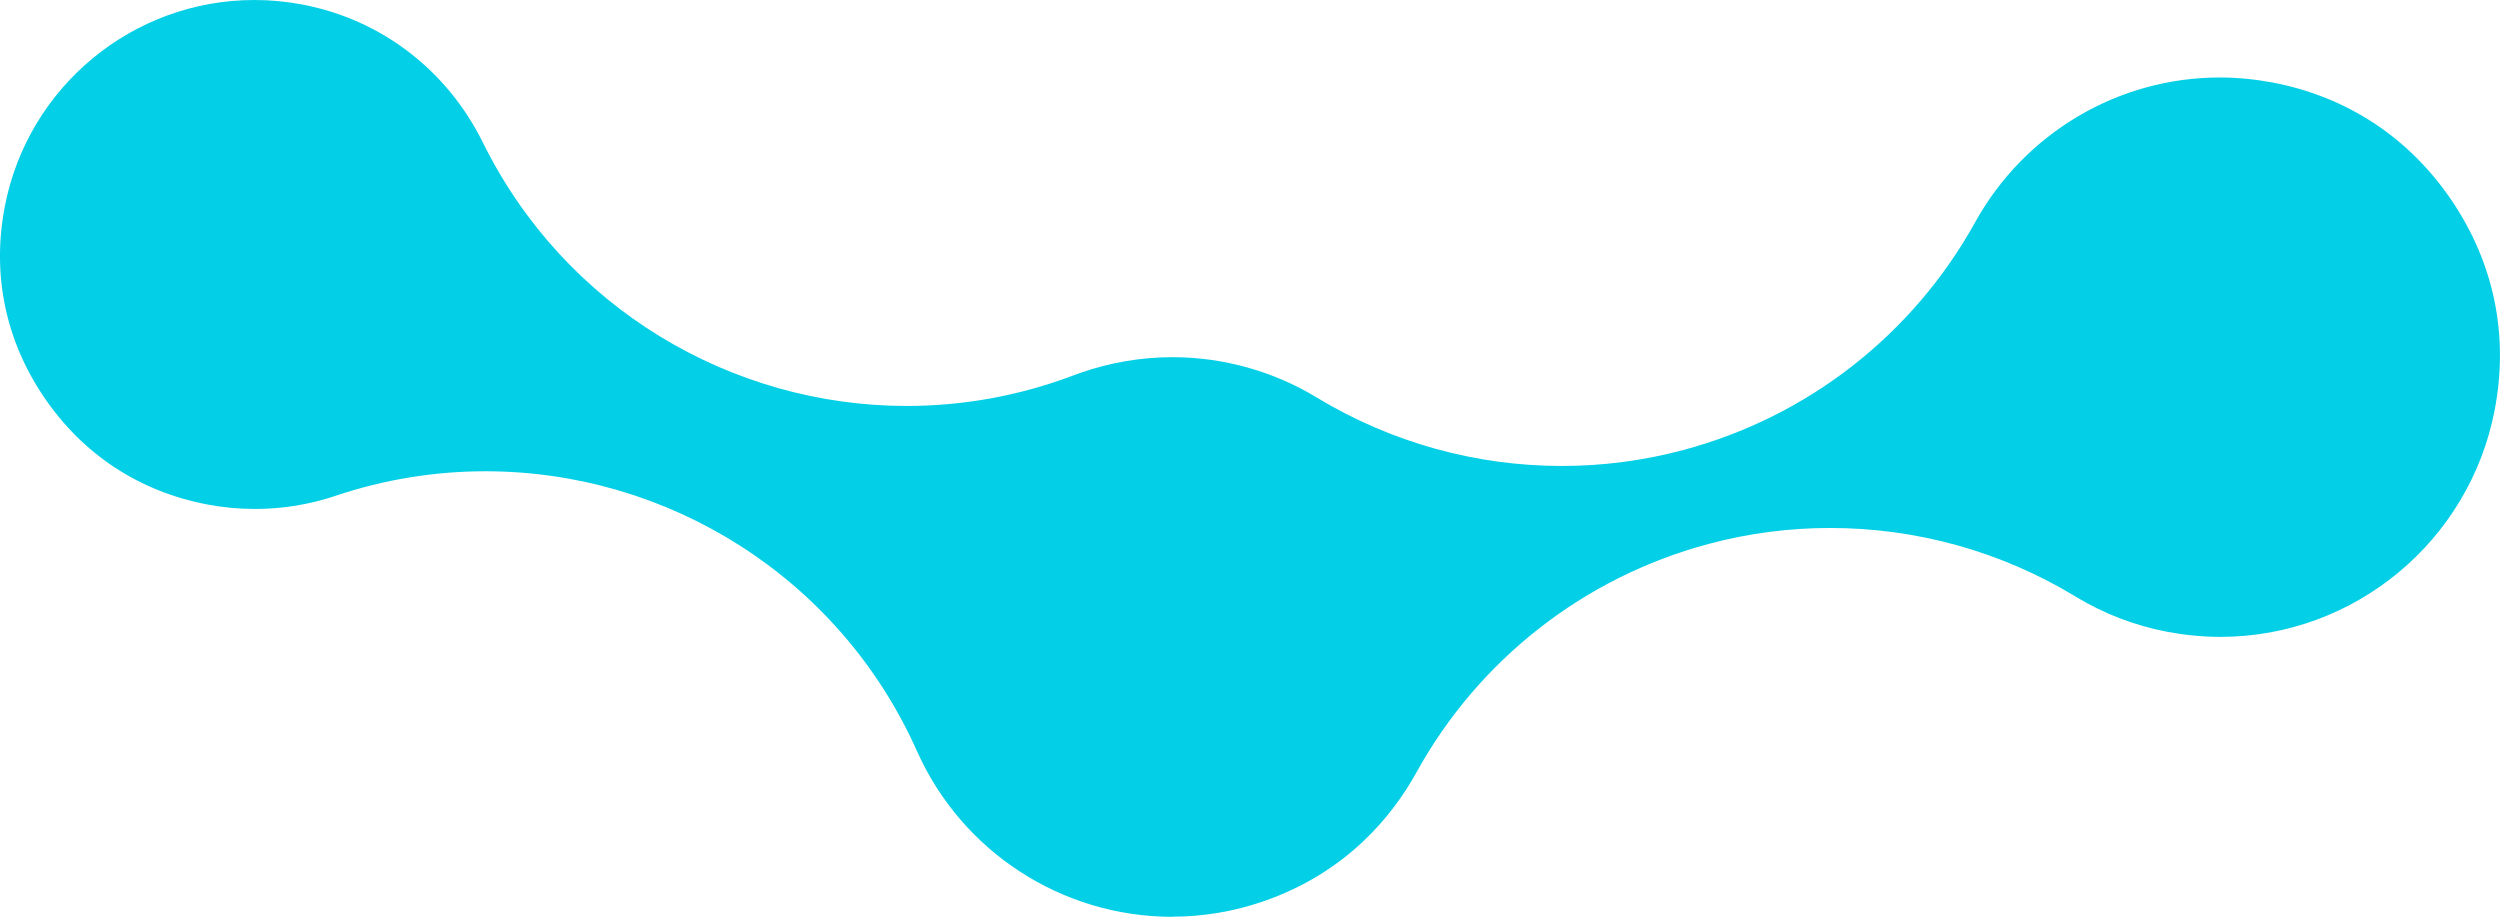
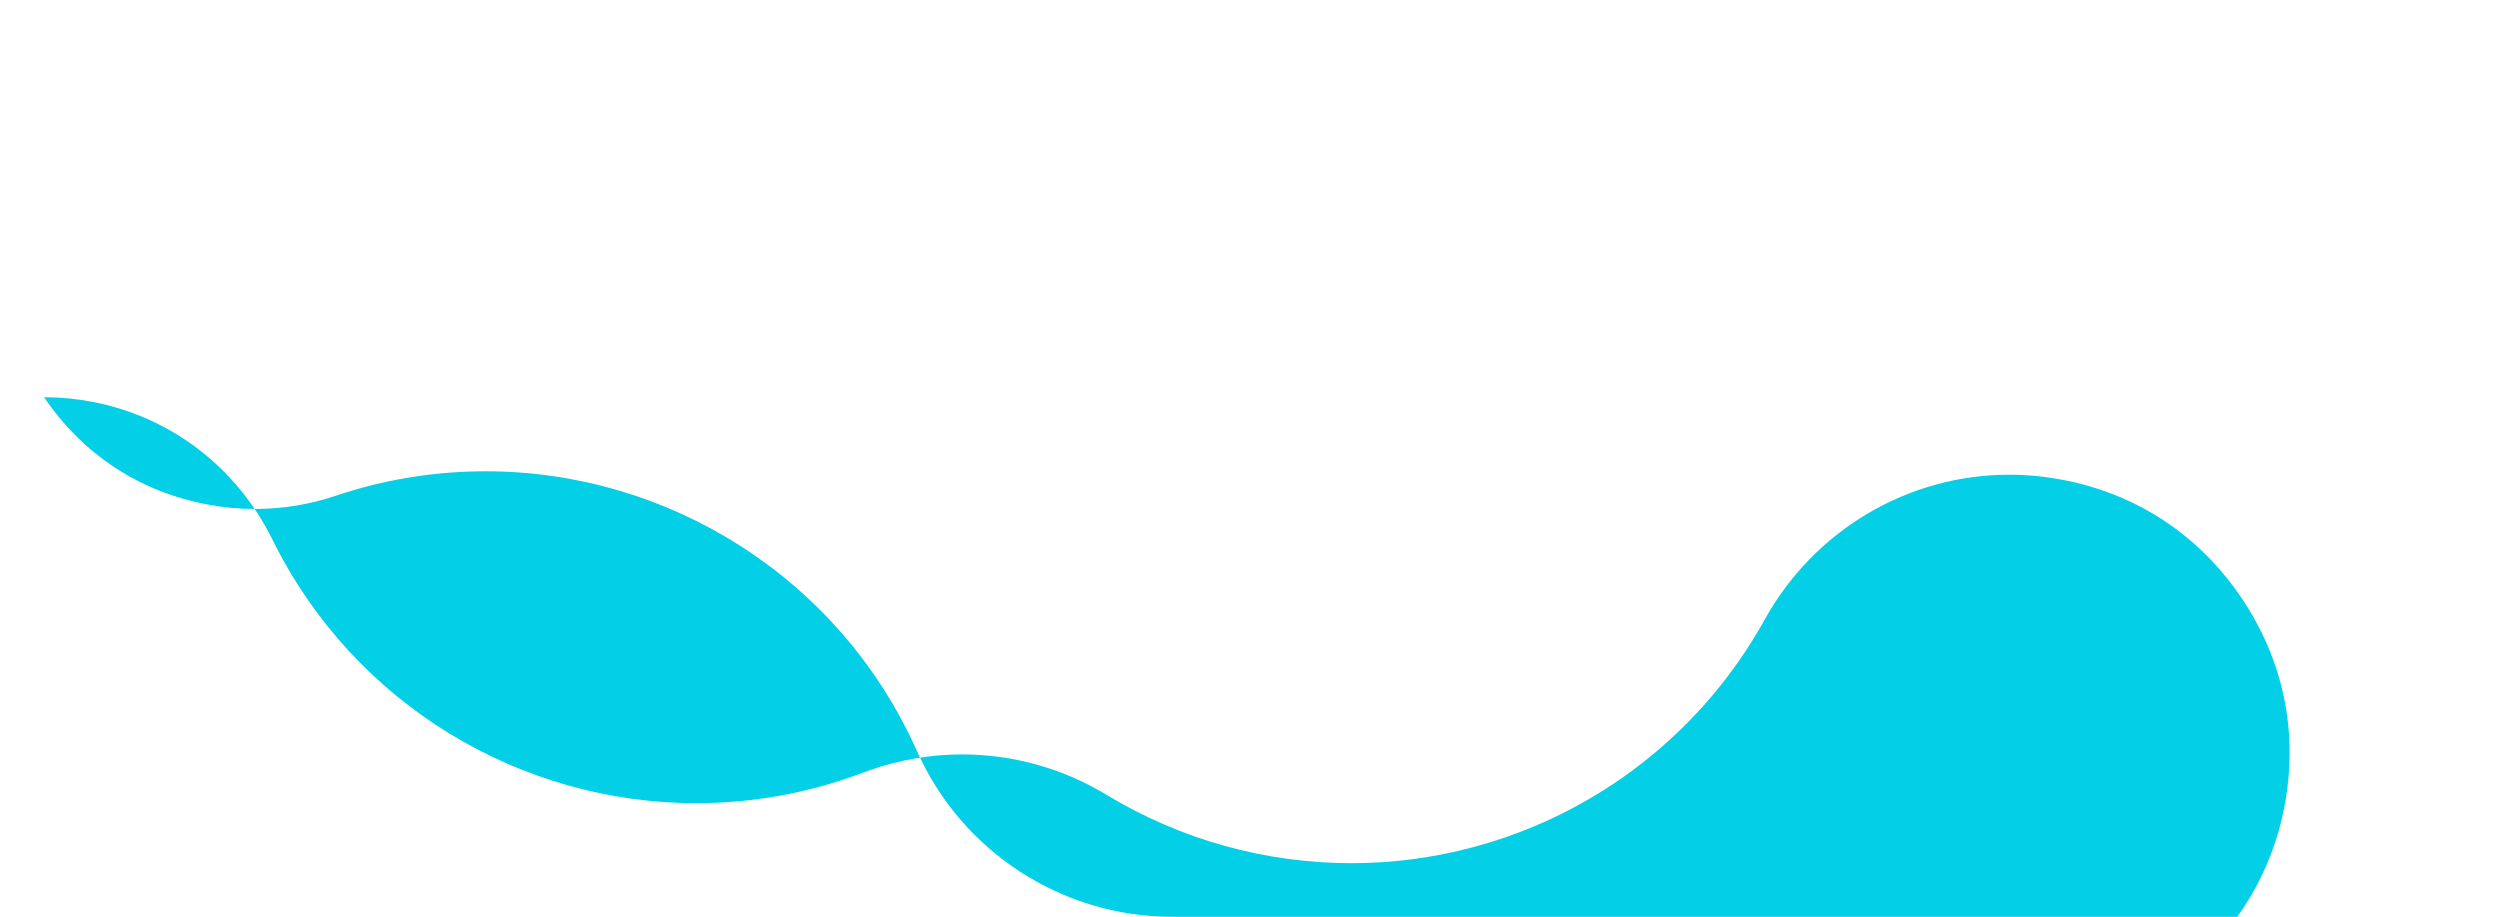
<svg xmlns="http://www.w3.org/2000/svg" id="Layer_2" viewBox="0 0 211.66 77.62">
  <defs>
    <style>
      .cls-1 {
        fill: #03cfe6;
      }
    </style>
  </defs>
  <g id="Layer_1-2" data-name="Layer_1">
-     <path class="cls-1" d="M99.25,77.62c-9.33,0-17.81-5.5-21.61-14.02-6.59-14.76-21.13-23.7-36.53-23.7-4.23,0-8.53.67-12.74,2.09-2.18.73-4.46,1.1-6.78,1.1-1.37,0-2.74-.13-4.09-.39-5.73-1.1-10.49-4.24-13.77-9.07C.45,28.79-.7,23.21.41,17.47,2.36,7.35,11.24,0,21.54,0c1.36,0,2.74.13,4.09.39,6.66,1.28,12.22,5.54,15.26,11.69,6.92,14,21.05,22.29,35.87,22.29,4.7,0,9.47-.83,14.1-2.58.21-.08.42-.15.63-.23,2.52-.87,5.13-1.32,7.76-1.32,4.31,0,8.55,1.18,12.24,3.42,6.31,3.82,13.49,5.79,20.73,5.79,3.44,0,6.9-.44,10.29-1.35,10.52-2.8,19.44-9.76,24.71-19.28,4.19-7.56,12.12-12.26,20.71-12.26,1.5,0,3.01.15,4.5.43,6.3,1.21,11.53,4.66,15.13,9.97,3.6,5.31,4.86,11.45,3.65,17.75-2.14,11.13-11.91,19.21-23.22,19.21-1.5,0-3.01-.15-4.5-.43-2.78-.53-5.39-1.54-7.76-2.98-6.32-3.84-13.51-5.81-20.77-5.81-3.45,0-6.91.44-10.3,1.35-10.53,2.81-19.46,9.79-24.73,19.33-2,3.63-5.87,8.47-12.94,10.92-2.51.87-5.12,1.31-7.75,1.31Z" />
+     <path class="cls-1" d="M99.25,77.62c-9.33,0-17.81-5.5-21.61-14.02-6.59-14.76-21.13-23.7-36.53-23.7-4.23,0-8.53.67-12.74,2.09-2.18.73-4.46,1.1-6.78,1.1-1.37,0-2.74-.13-4.09-.39-5.73-1.1-10.49-4.24-13.77-9.07c1.36,0,2.74.13,4.09.39,6.66,1.28,12.22,5.54,15.26,11.69,6.92,14,21.05,22.29,35.87,22.29,4.7,0,9.47-.83,14.1-2.58.21-.08.42-.15.63-.23,2.52-.87,5.13-1.32,7.76-1.32,4.31,0,8.55,1.18,12.24,3.42,6.31,3.82,13.49,5.79,20.73,5.79,3.44,0,6.9-.44,10.29-1.35,10.52-2.8,19.44-9.76,24.71-19.28,4.19-7.56,12.12-12.26,20.71-12.26,1.5,0,3.01.15,4.5.43,6.3,1.21,11.53,4.66,15.13,9.97,3.6,5.31,4.86,11.45,3.65,17.75-2.14,11.13-11.91,19.21-23.22,19.21-1.5,0-3.01-.15-4.5-.43-2.78-.53-5.39-1.54-7.76-2.98-6.32-3.84-13.51-5.81-20.77-5.81-3.45,0-6.91.44-10.3,1.35-10.53,2.81-19.46,9.79-24.73,19.33-2,3.63-5.87,8.47-12.94,10.92-2.51.87-5.12,1.31-7.75,1.31Z" />
  </g>
</svg>